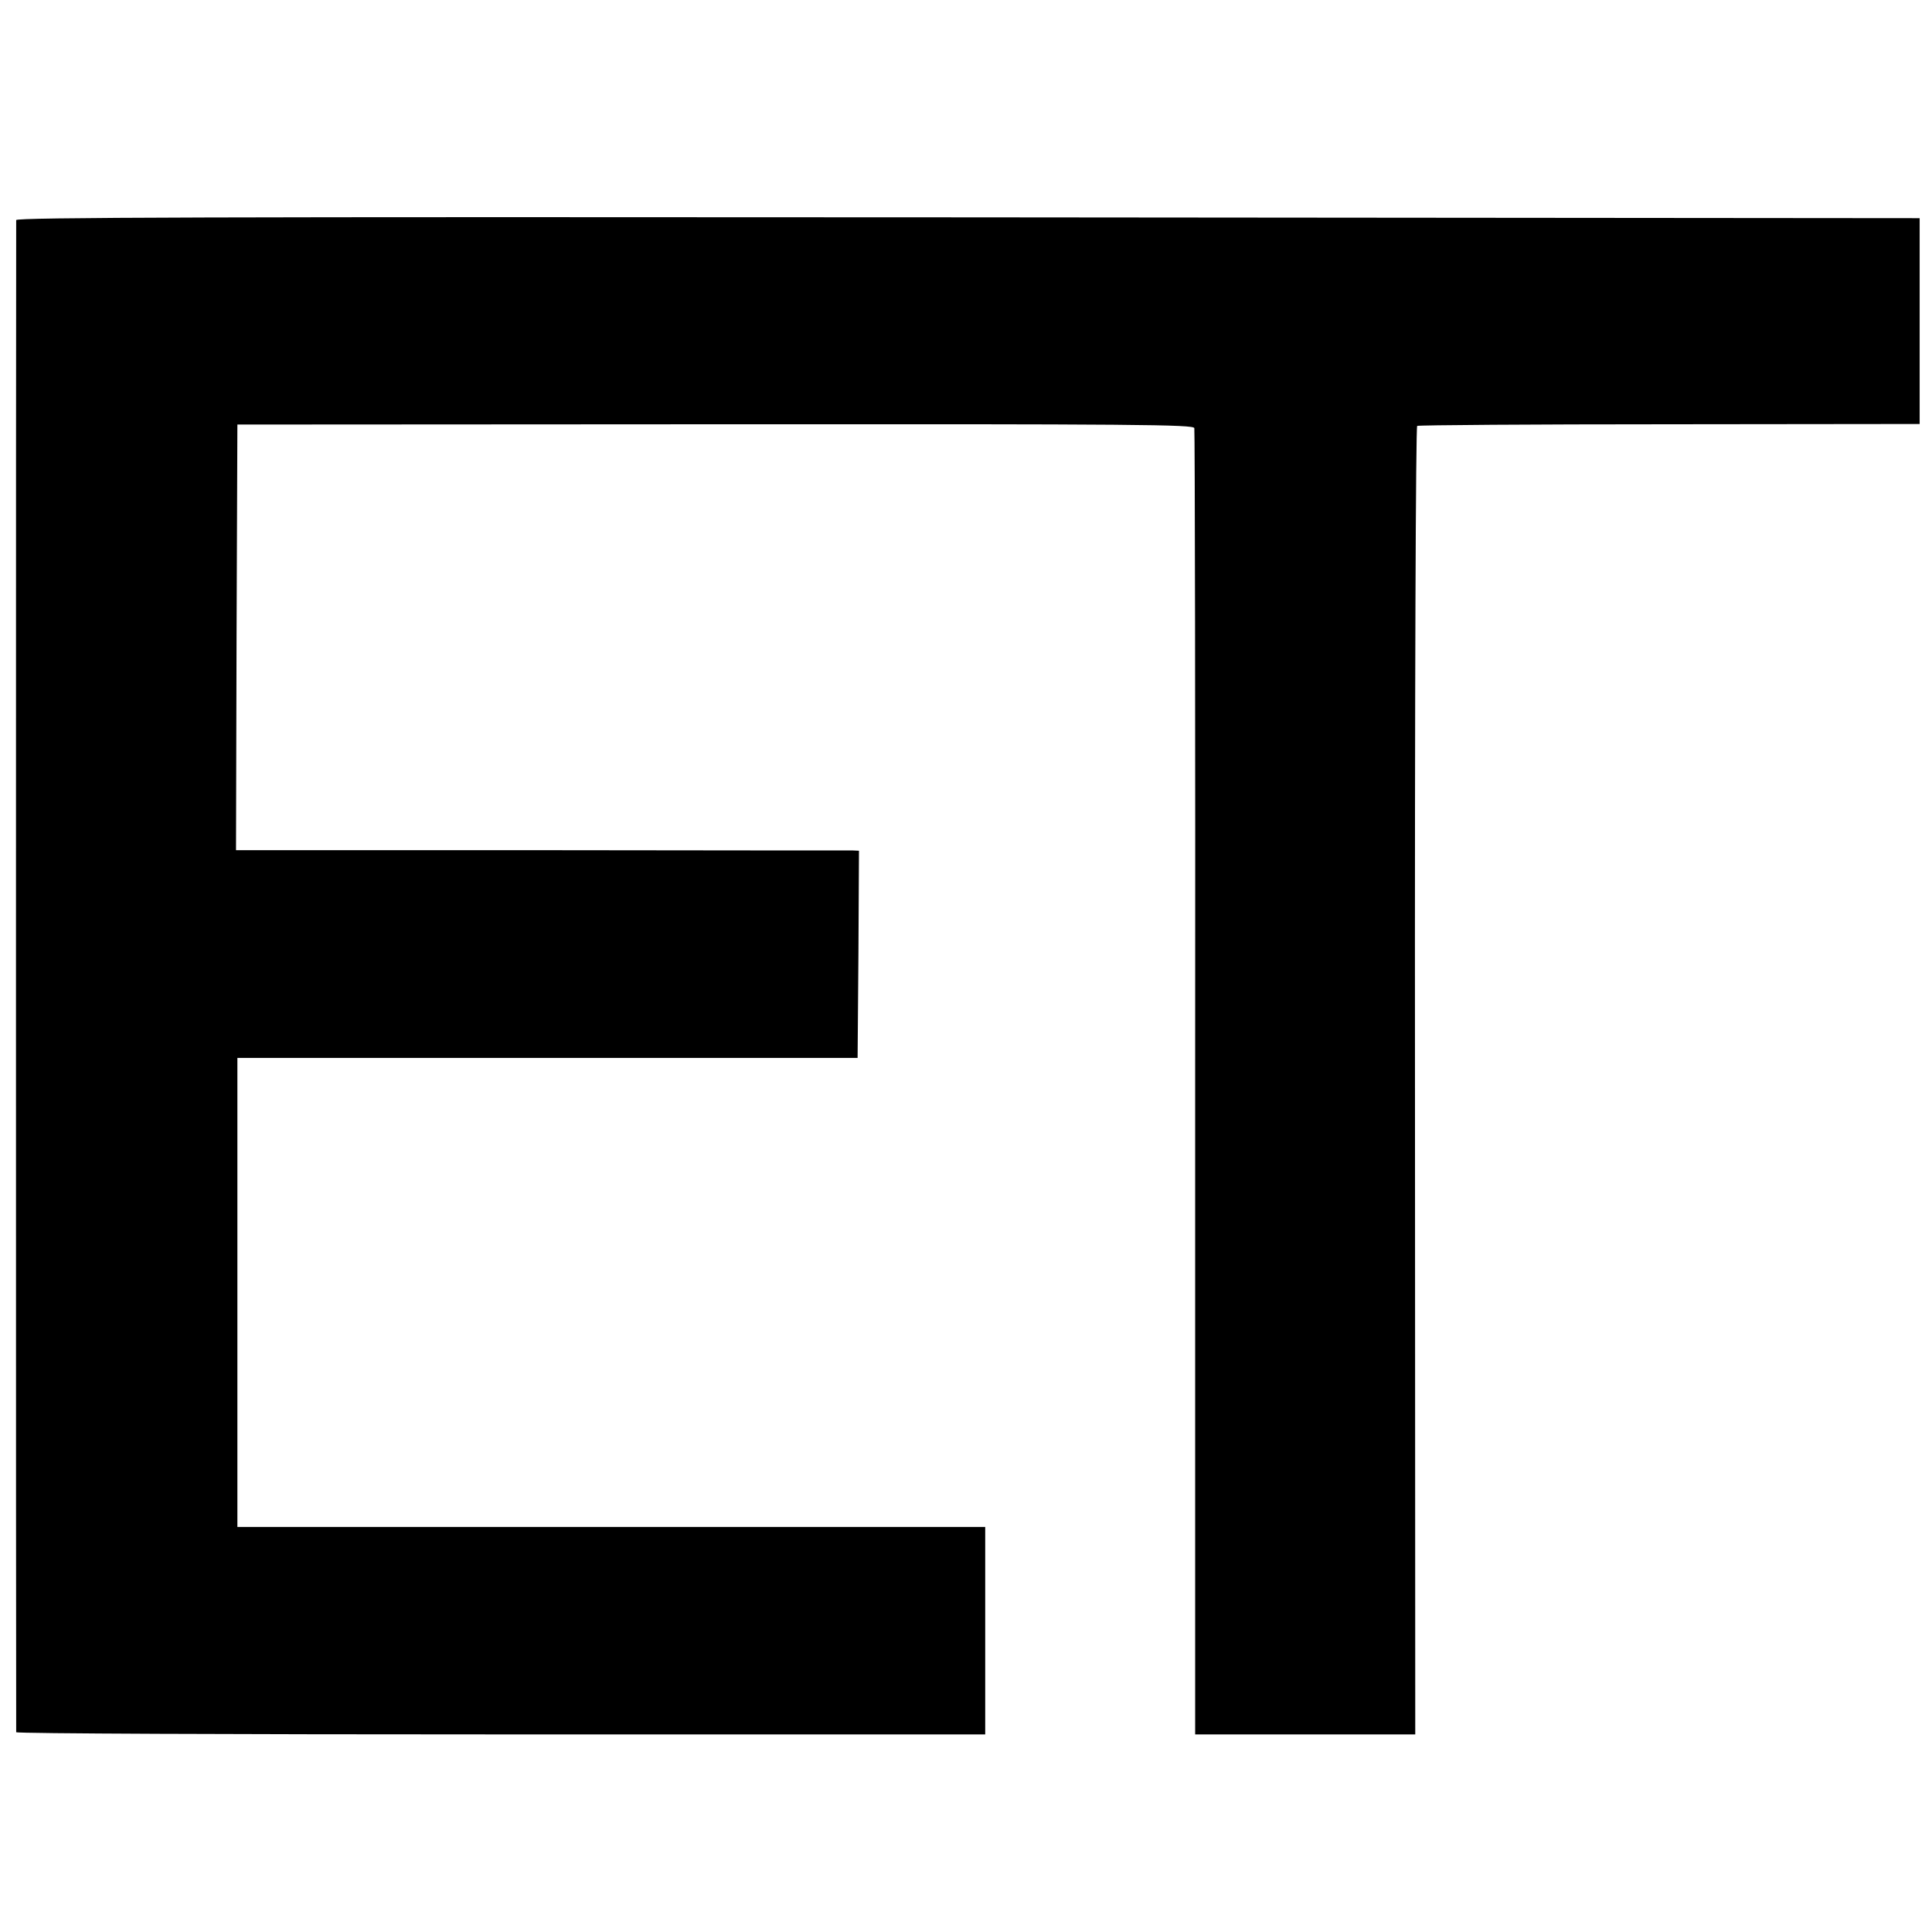
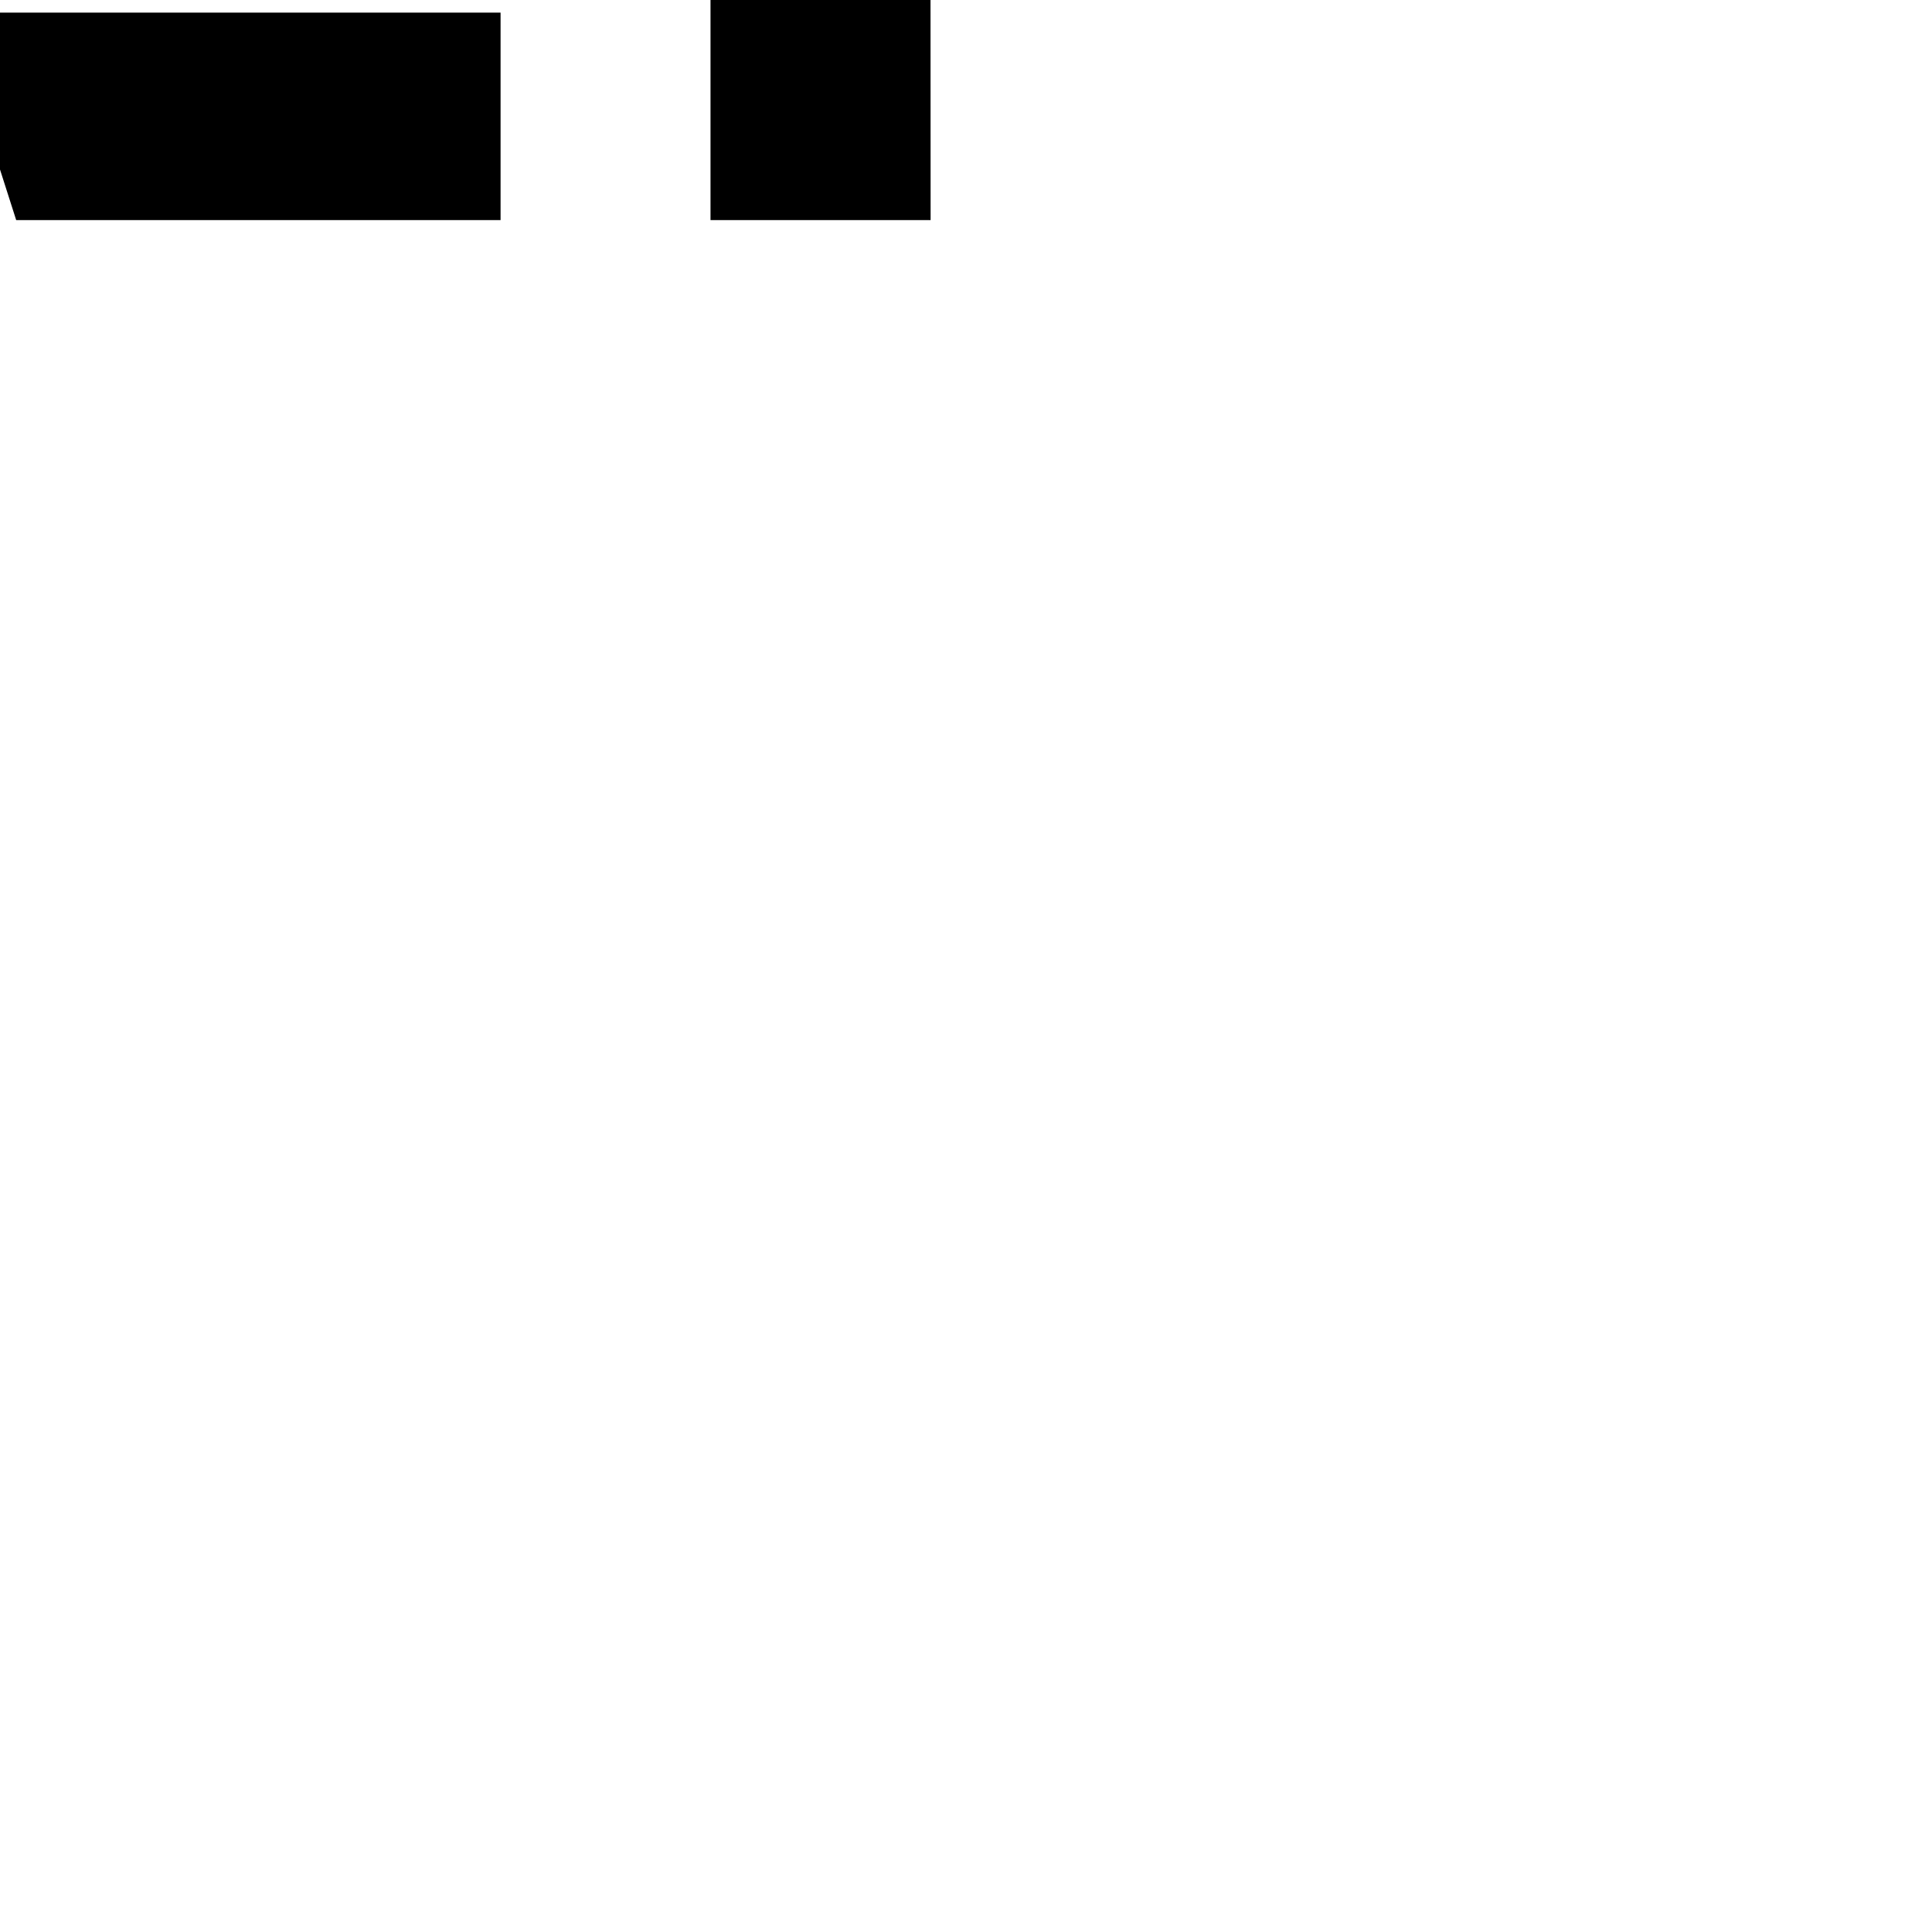
<svg xmlns="http://www.w3.org/2000/svg" version="1.0" width="704pt" height="704pt" viewBox="0 0 704 704" preserveAspectRatio="xMidYMid meet">
  <g transform="translate(0,704) scale(0.1,-0.1)" fill="#000000" stroke="none">
-     <path d="M59 6238 c-1 -17 -1 -5501 0 -5510 1 -5 795 -8 1766 -8 l1765 0 0 378 0 378 -1362 0 -1363 0 0 854 0 855 1130 0 1130 0 3 378 2 377 -22 1 c-13 0 -524 0 -1136 1 l-1112 0 2 776 3 775 1742 1 c1541 1 1742 -1 1745 -14 2 -8 4 -1083 3 -2388 l0 -2372 401 0 401 0 -1 2381 c-1 1458 3 2383 8 2387 5 3 419 6 920 6 l911 1 0 375 0 375 -3467 3 c-2771 2 -3468 0 -3469 -10z" />
+     <path d="M59 6238 l1765 0 0 378 0 378 -1362 0 -1363 0 0 854 0 855 1130 0 1130 0 3 378 2 377 -22 1 c-13 0 -524 0 -1136 1 l-1112 0 2 776 3 775 1742 1 c1541 1 1742 -1 1745 -14 2 -8 4 -1083 3 -2388 l0 -2372 401 0 401 0 -1 2381 c-1 1458 3 2383 8 2387 5 3 419 6 920 6 l911 1 0 375 0 375 -3467 3 c-2771 2 -3468 0 -3469 -10z" />
  </g>
</svg>